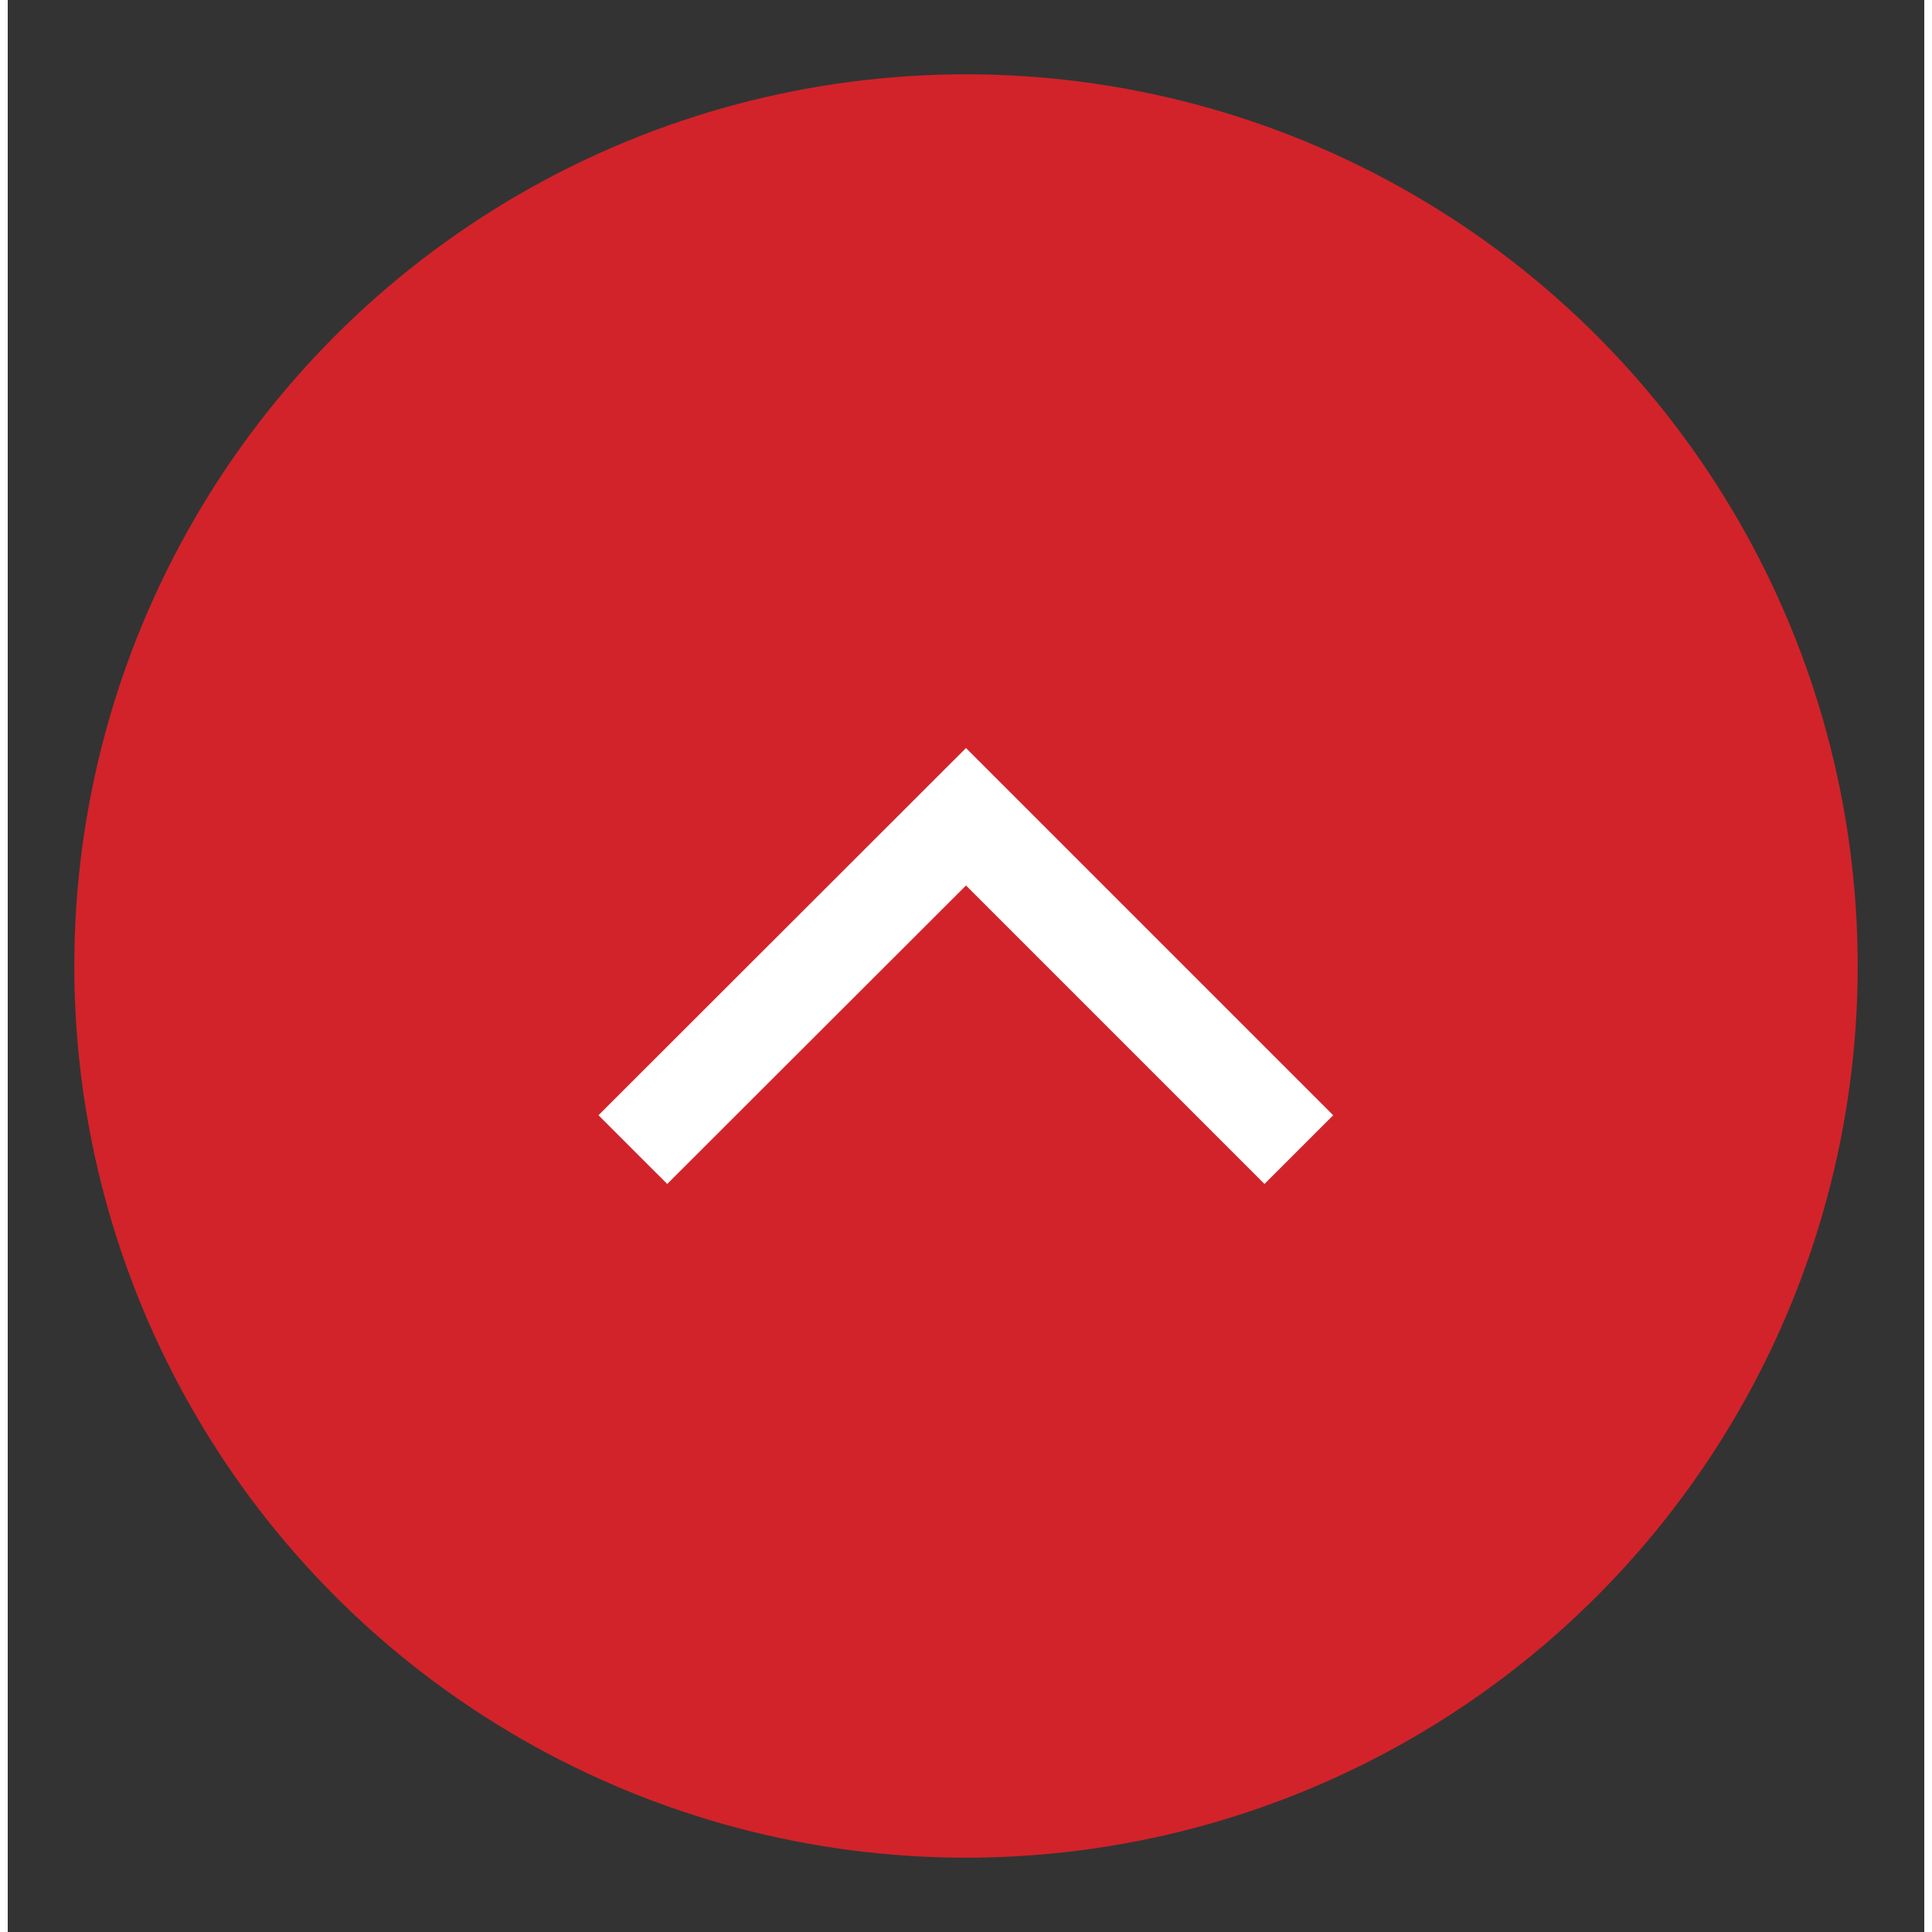
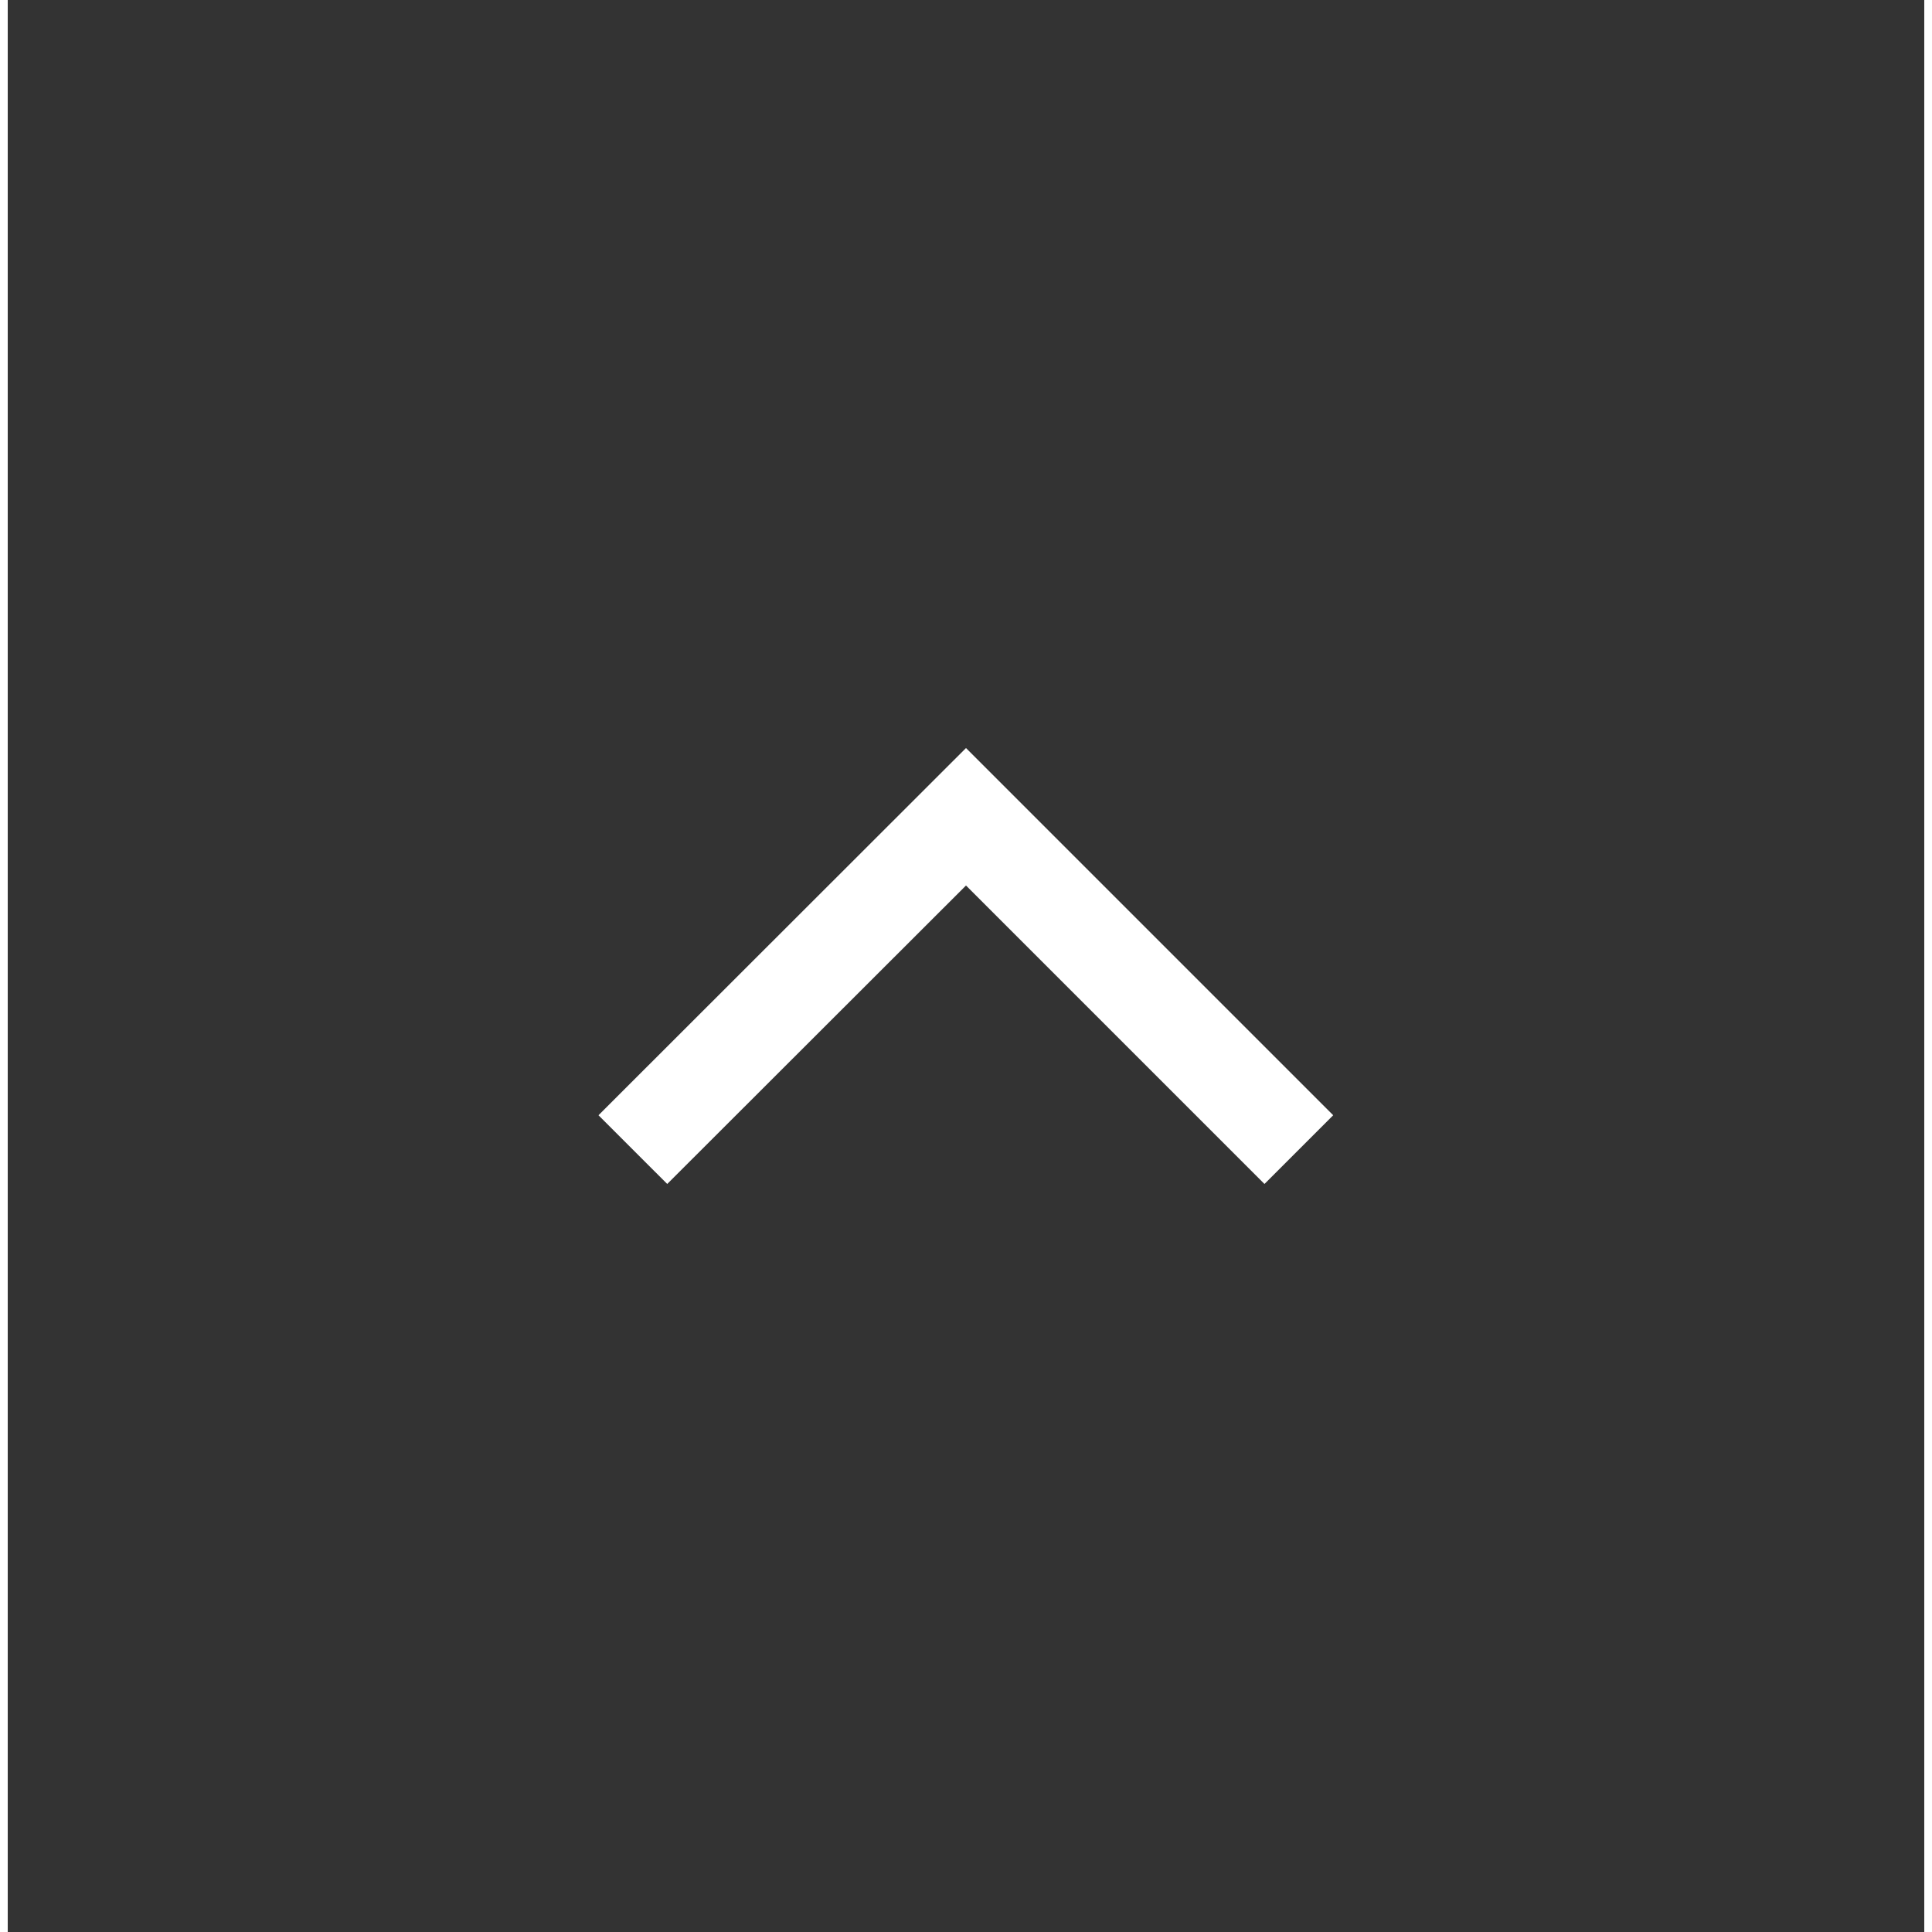
<svg xmlns="http://www.w3.org/2000/svg" version="1.1" id="Layer_1" x="0px" y="0px" viewBox="0 0 61.9 62.4" style="enable-background:new 0 0 61.9 62.4;" xml:space="preserve" height="57px" width="57px" class="svg replaced-svg">
  <rect x="0" y="0" width="61.9" height="62.4" fill="#333333" stroke="none" />
  <style type="text/css">
	.back1{fill:#d2232a;}
	.back2{fill:#fff;}
</style>
  <g>
-     <circle class="back1" cx="30.95" cy="31.2" r="28.8" />
    <g>
      <polygon class="back2" points="40.59,38.24 30.95,28.6 21.3,38.24 19.08,36.02 30.95,24.16 42.81,36.02   " />
    </g>
  </g>
</svg>